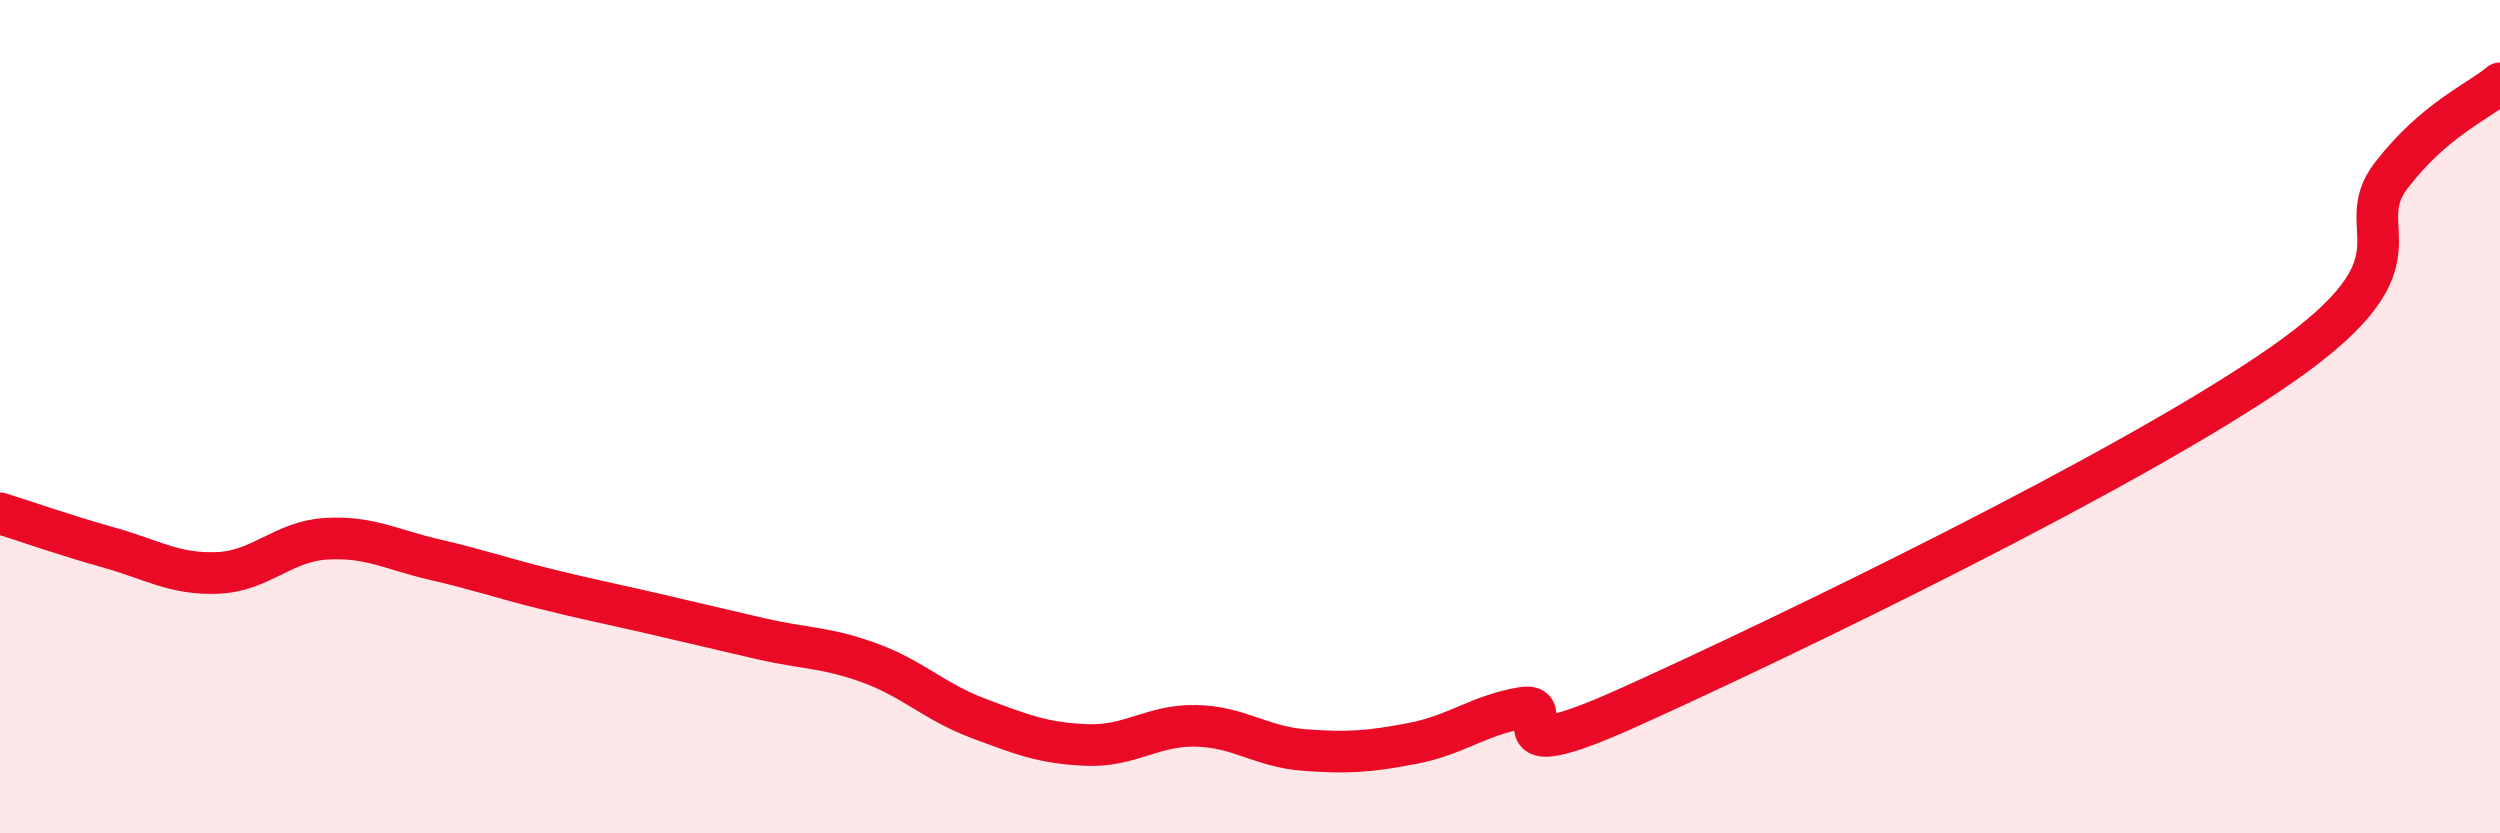
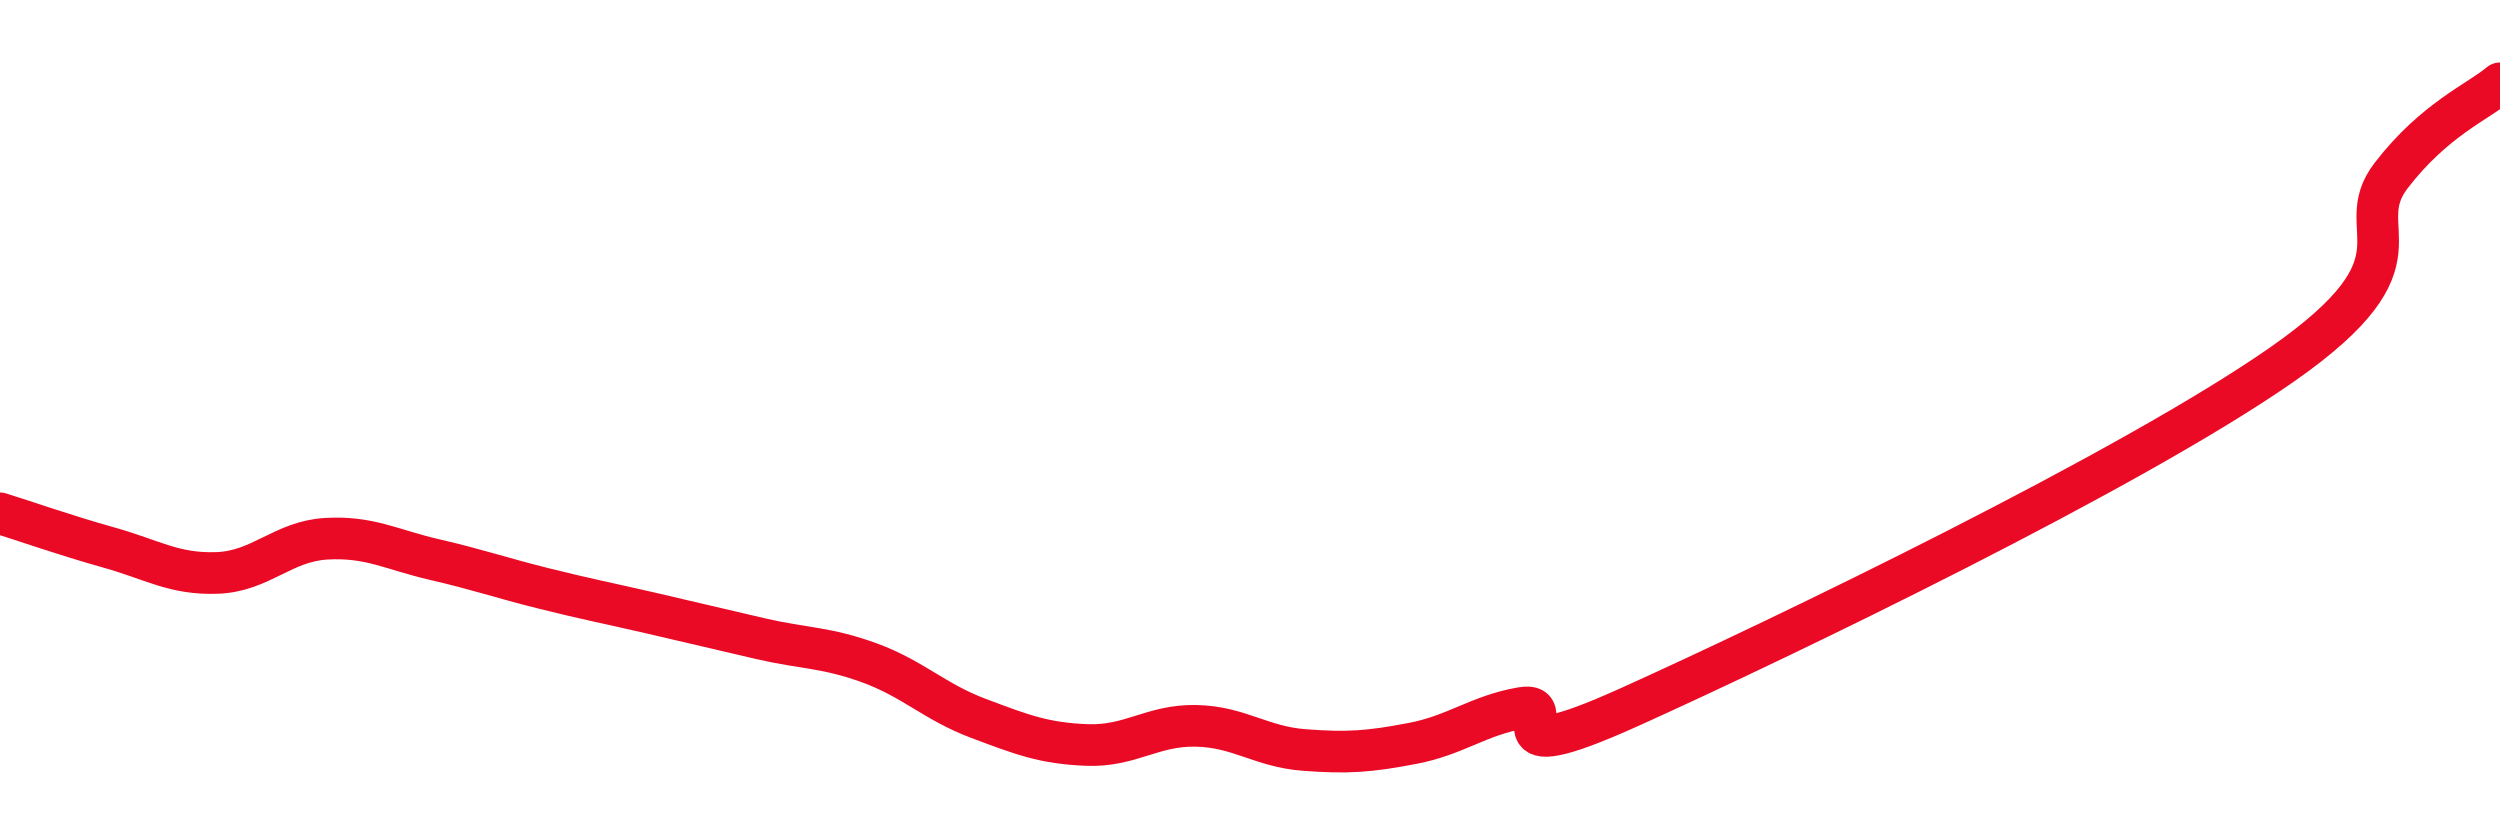
<svg xmlns="http://www.w3.org/2000/svg" width="60" height="20" viewBox="0 0 60 20">
-   <path d="M 0,12.32 C 0.52,12.48 1.57,12.85 2.61,13.14 C 3.65,13.43 4.18,13.79 5.22,13.75 C 6.26,13.71 6.79,12.99 7.83,12.93 C 8.87,12.87 9.39,13.19 10.43,13.43 C 11.47,13.67 12,13.86 13.04,14.12 C 14.08,14.38 14.61,14.48 15.65,14.72 C 16.69,14.96 17.22,15.09 18.26,15.33 C 19.3,15.57 19.83,15.53 20.87,15.91 C 21.91,16.29 22.44,16.85 23.48,17.24 C 24.52,17.63 25.05,17.84 26.09,17.88 C 27.13,17.92 27.66,17.4 28.7,17.42 C 29.74,17.44 30.26,17.92 31.3,18 C 32.34,18.08 32.87,18.04 33.91,17.84 C 34.95,17.64 35.48,17.17 36.52,16.99 C 37.56,16.81 35.48,18.61 39.13,16.96 C 42.78,15.31 51.13,11.29 54.78,8.74 C 58.43,6.19 56.35,5.56 57.39,4.21 C 58.43,2.86 59.48,2.44 60,2L60 20L0 20Z" fill="#EB0A25" opacity="0.1" stroke-linecap="round" stroke-linejoin="round" />
  <path d="M 0,12.32 C 0.52,12.48 1.57,12.85 2.61,13.14 C 3.65,13.43 4.18,13.79 5.22,13.75 C 6.26,13.71 6.79,12.99 7.83,12.93 C 8.87,12.87 9.39,13.19 10.43,13.43 C 11.47,13.67 12,13.86 13.04,14.12 C 14.08,14.38 14.61,14.48 15.65,14.72 C 16.69,14.96 17.22,15.09 18.26,15.33 C 19.3,15.57 19.83,15.53 20.87,15.91 C 21.91,16.29 22.44,16.85 23.48,17.24 C 24.52,17.63 25.05,17.84 26.09,17.88 C 27.13,17.92 27.66,17.4 28.7,17.42 C 29.74,17.44 30.26,17.92 31.3,18 C 32.34,18.08 32.87,18.04 33.91,17.84 C 34.95,17.64 35.48,17.17 36.52,16.99 C 37.56,16.81 35.48,18.61 39.13,16.96 C 42.78,15.31 51.13,11.29 54.78,8.74 C 58.43,6.19 56.35,5.56 57.39,4.21 C 58.43,2.86 59.48,2.44 60,2" stroke="#EB0A25" stroke-width="1" fill="none" stroke-linecap="round" stroke-linejoin="round" />
</svg>